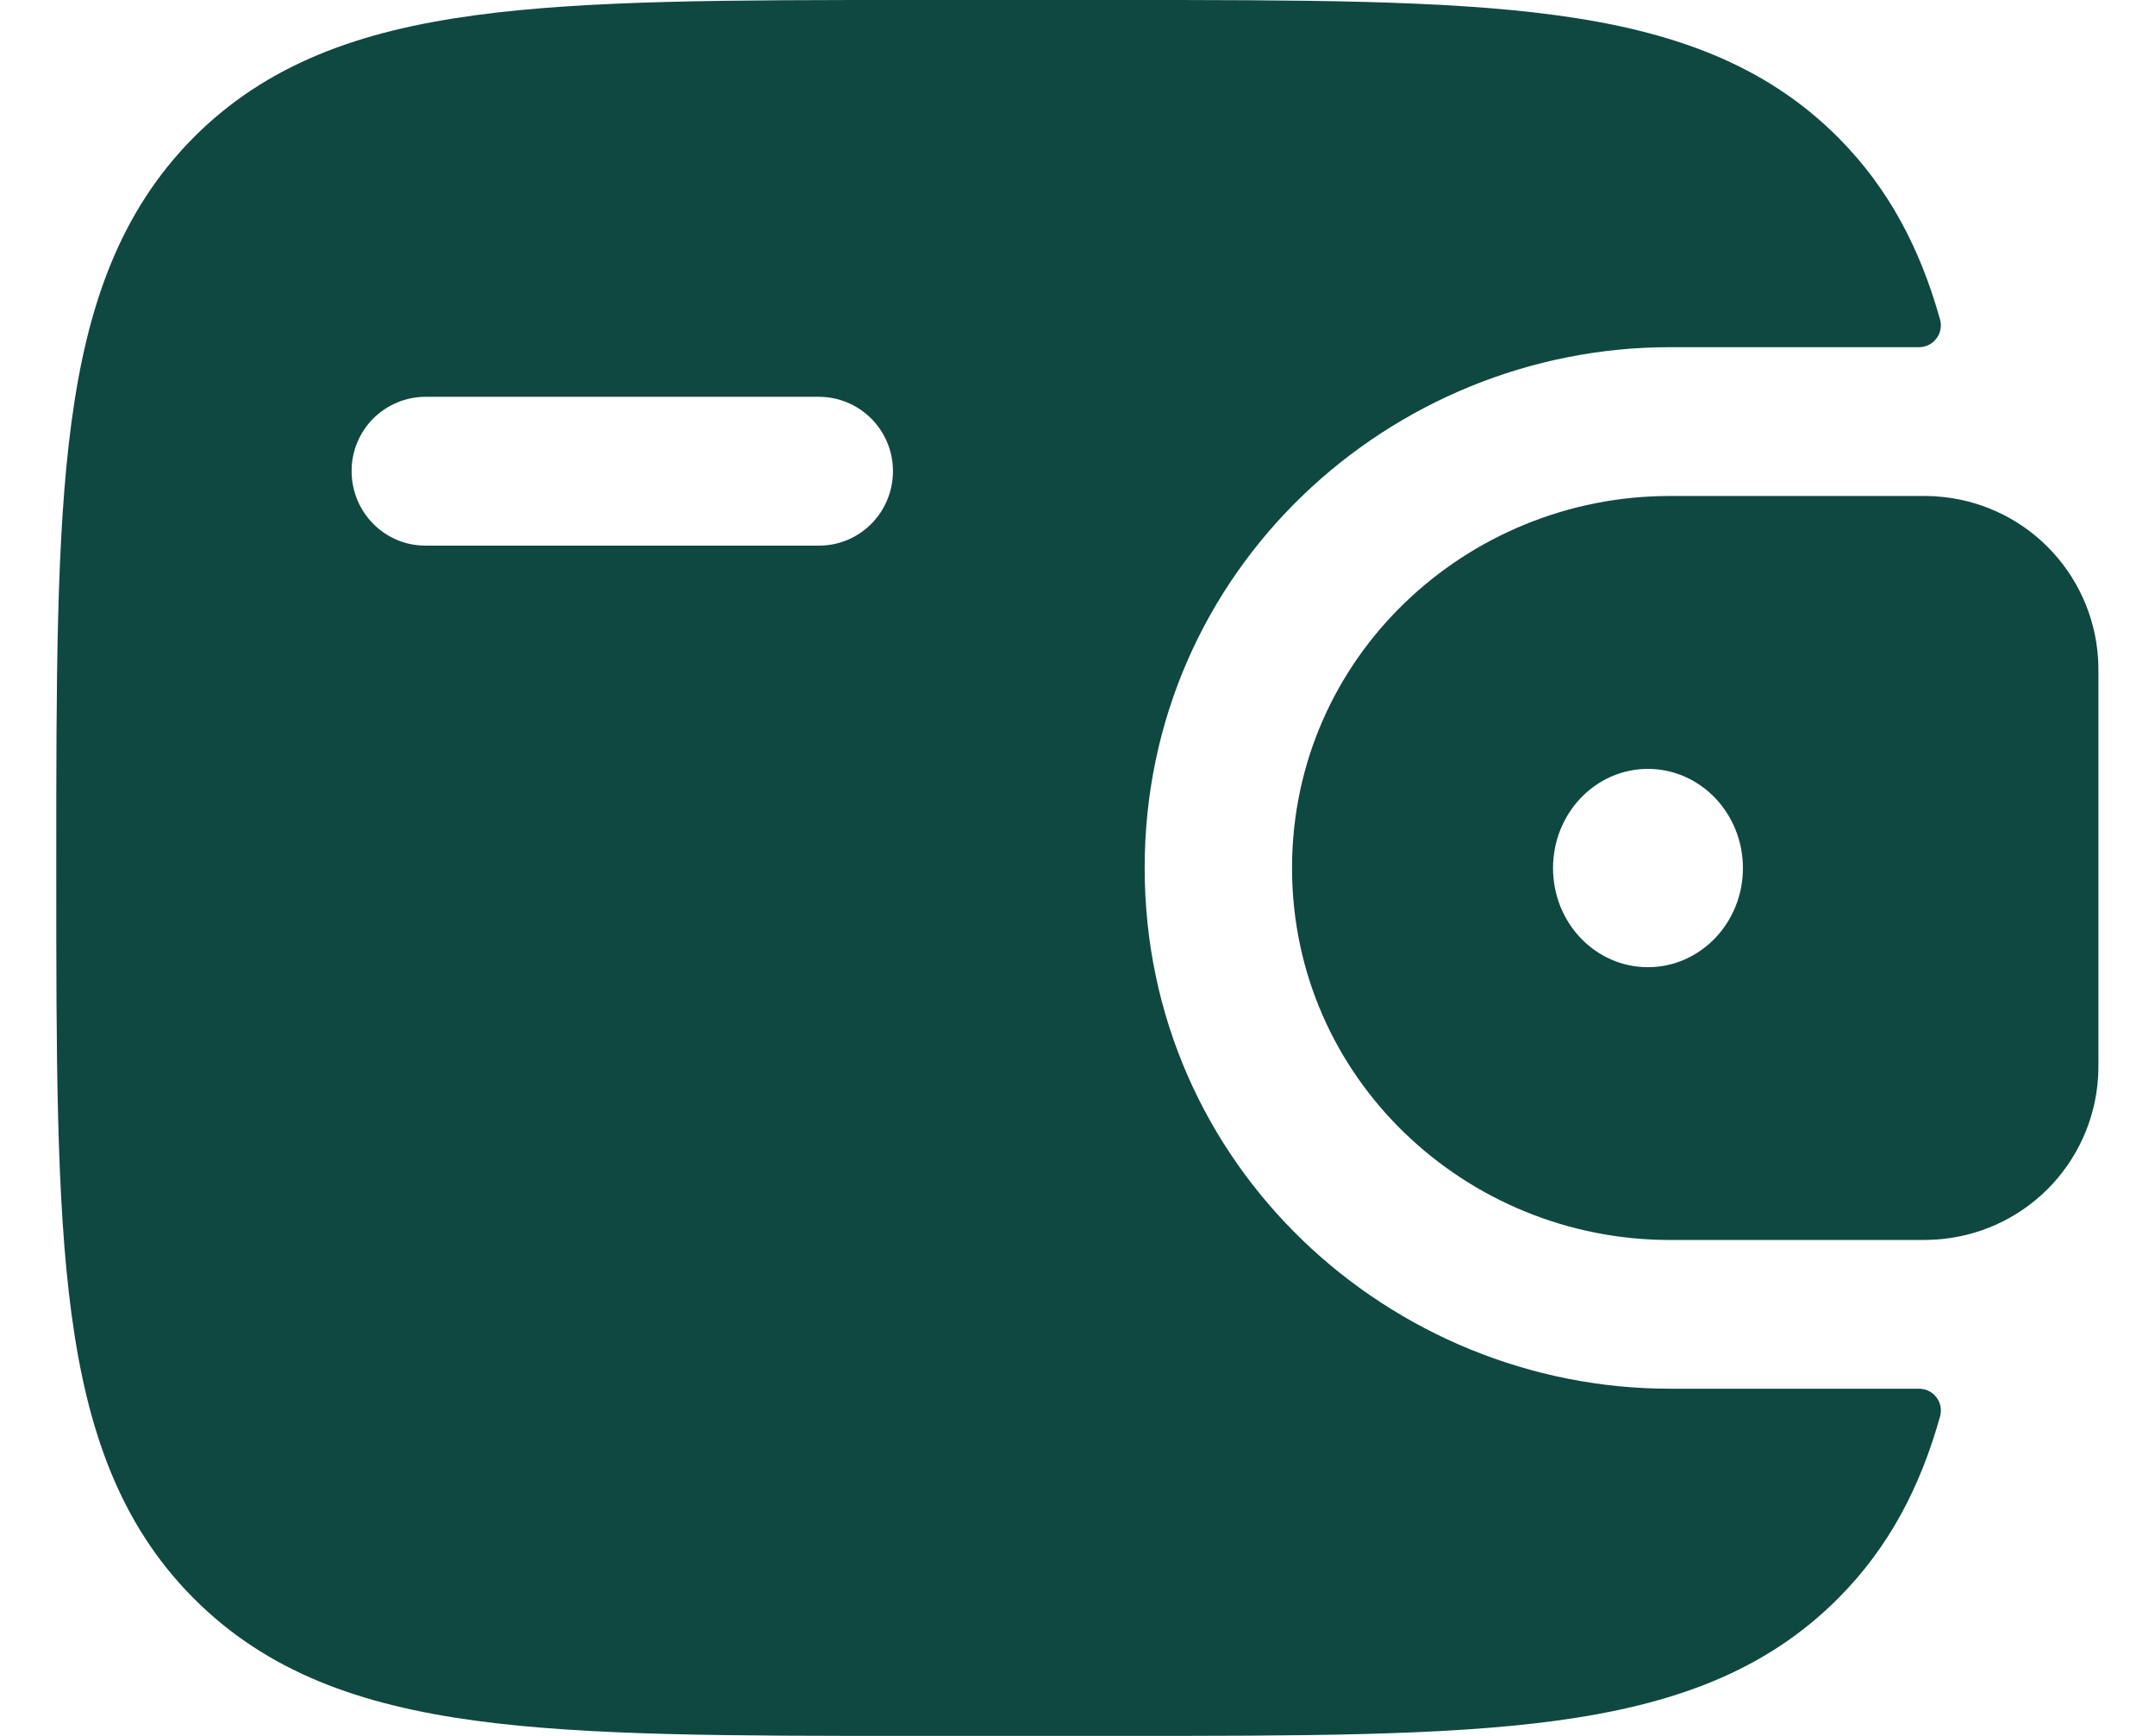
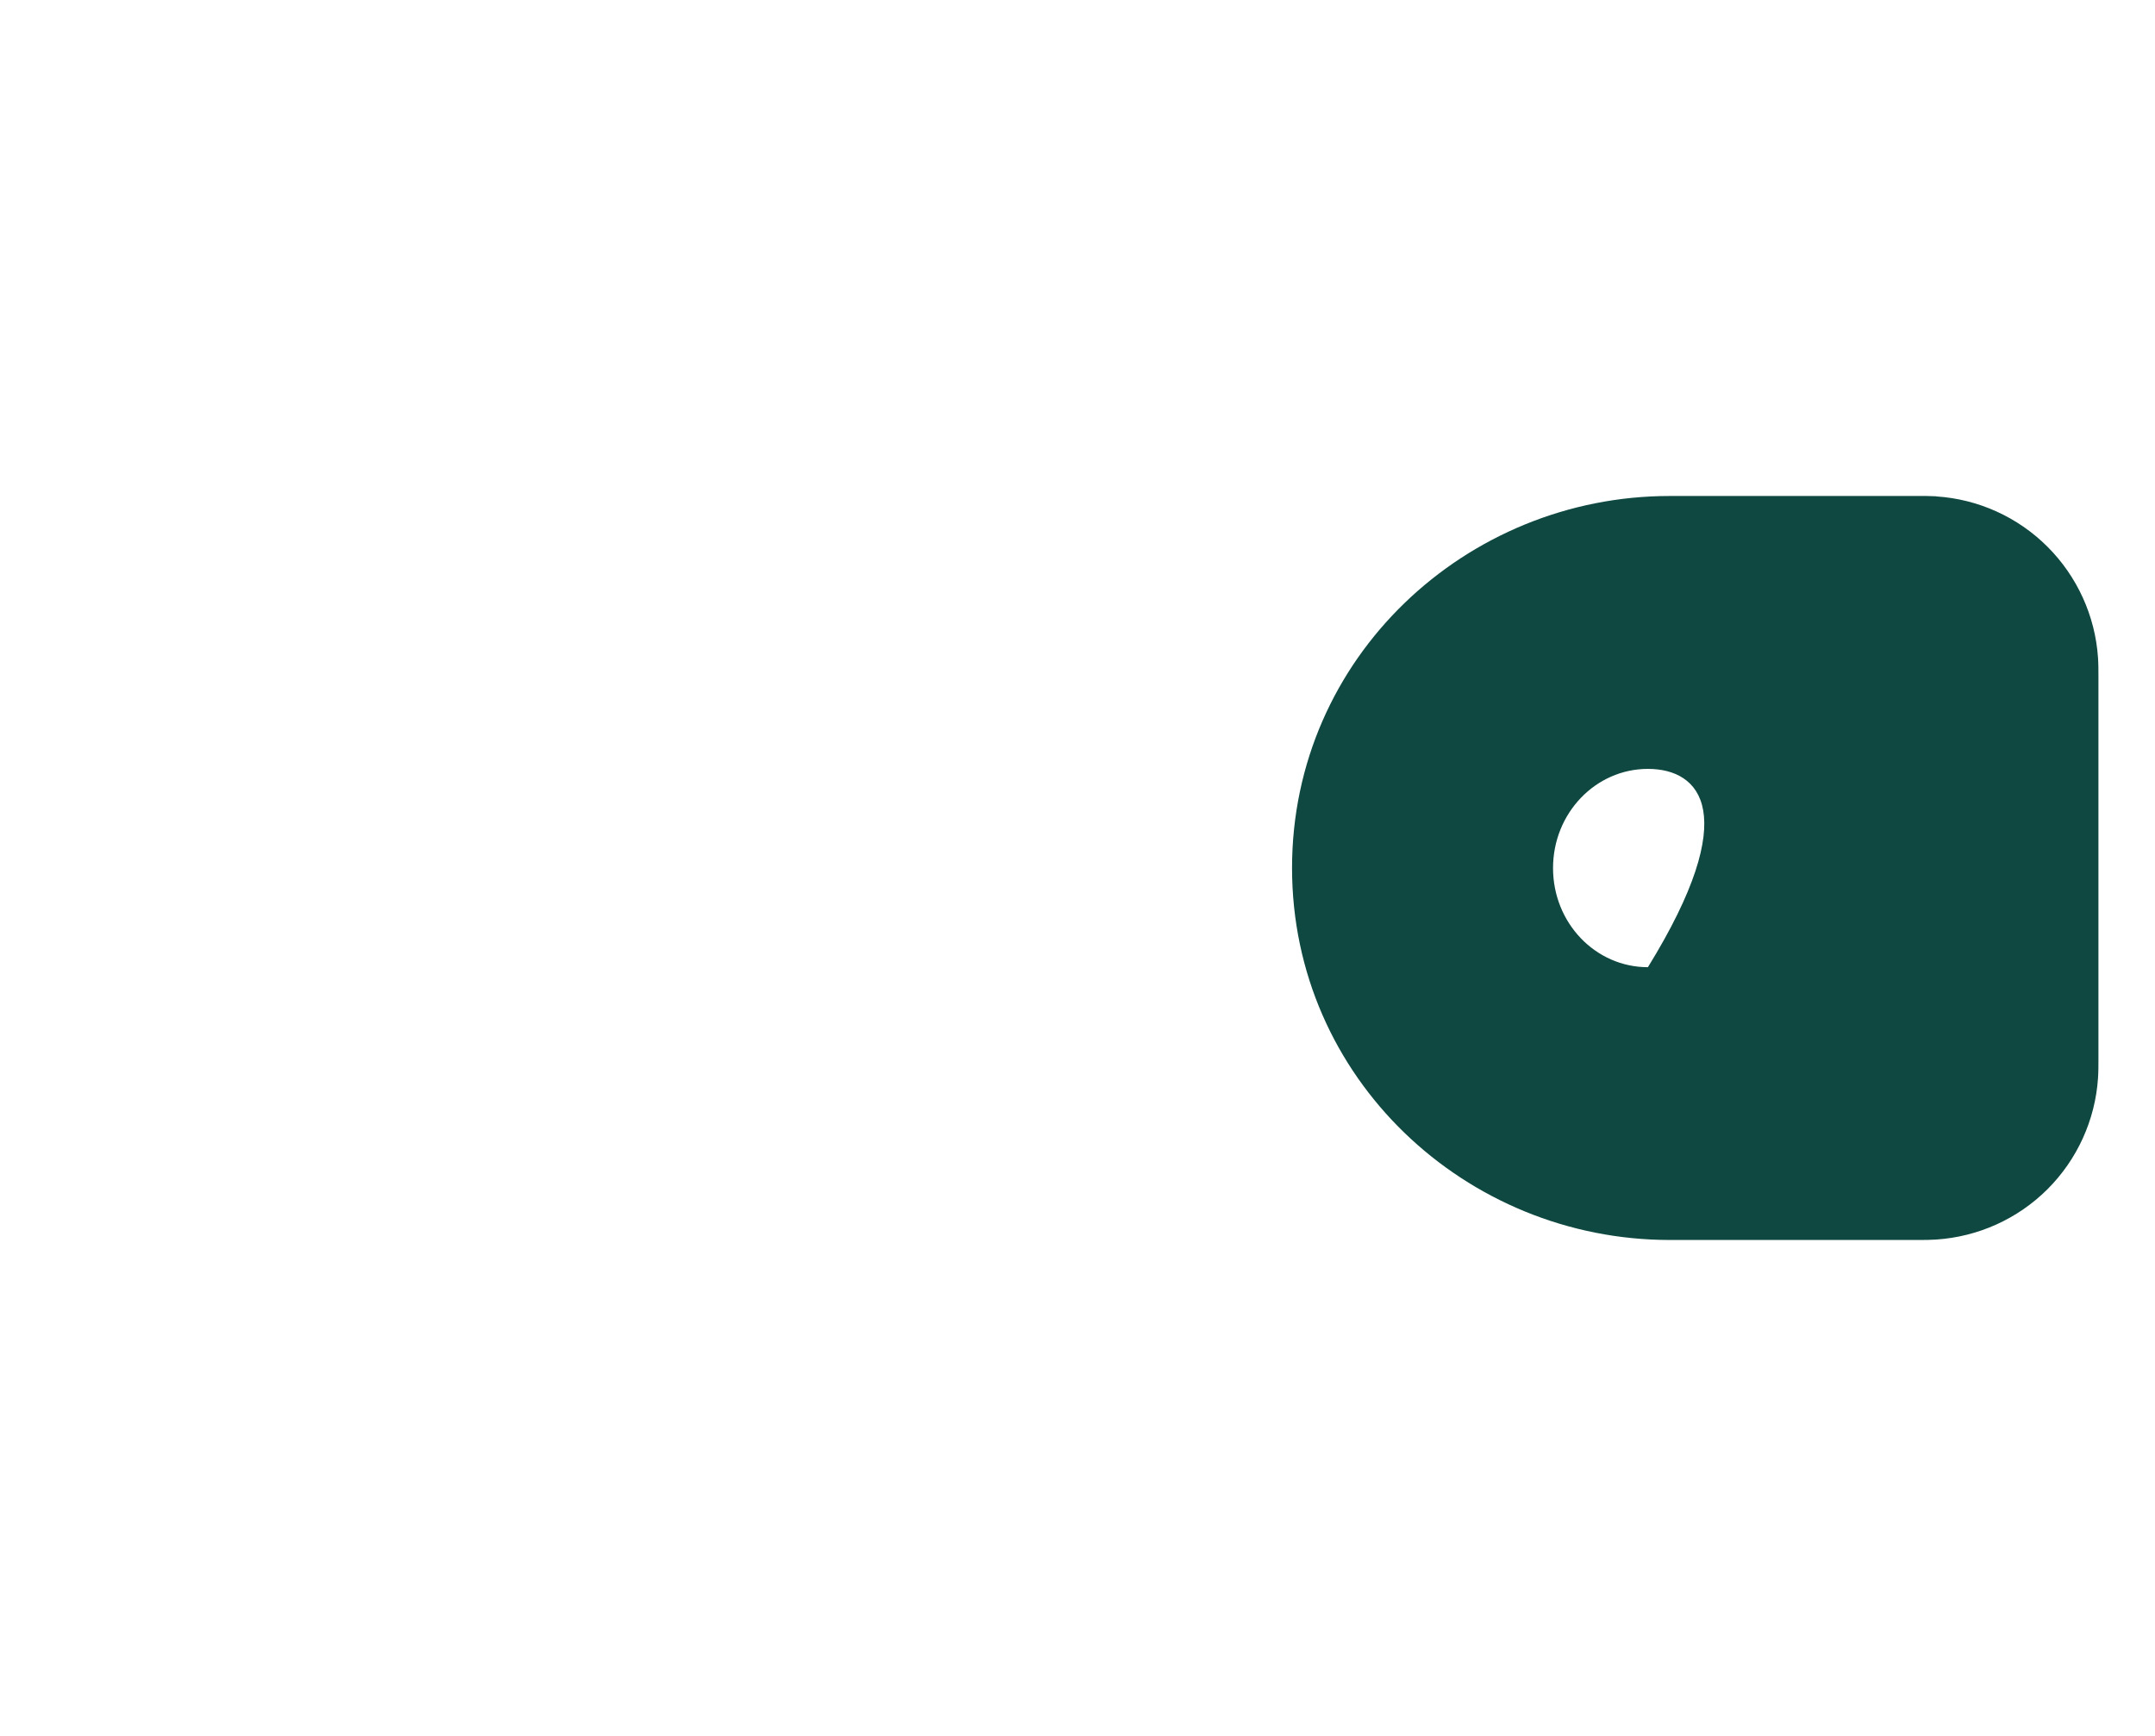
<svg xmlns="http://www.w3.org/2000/svg" width="36" height="29" viewBox="0 0 36 29" fill="none">
-   <path fill-rule="evenodd" clip-rule="evenodd" d="M32.345 8.291C32.245 8.286 32.146 8.285 32.046 8.286H27.892C24.494 8.286 21.584 10.983 21.584 14.5C21.584 18.018 24.494 20.715 27.894 20.715H32.044C32.149 20.716 32.249 20.714 32.343 20.708C33.044 20.662 33.705 20.364 34.203 19.868C34.7 19.372 35.001 18.712 35.048 18.011C35.055 17.91 35.055 17.803 35.055 17.704V11.297C35.055 11.198 35.055 11.09 35.048 10.989C35.001 10.289 34.7 9.629 34.203 9.133C33.706 8.637 33.046 8.338 32.345 8.293M27.529 16.158C28.404 16.158 29.116 15.418 29.116 14.502C29.116 13.586 28.404 12.845 27.529 12.845C26.654 12.845 25.944 13.586 25.944 14.502C25.944 15.418 26.652 16.158 27.529 16.158Z" fill="#0F4841" />
-   <path fill-rule="evenodd" clip-rule="evenodd" d="M32.045 23.2C32.103 23.198 32.16 23.209 32.211 23.233C32.263 23.257 32.309 23.293 32.344 23.338C32.38 23.383 32.404 23.435 32.416 23.491C32.427 23.547 32.425 23.605 32.41 23.661C32.08 24.841 31.556 25.848 30.715 26.694C29.485 27.934 27.924 28.485 25.996 28.746C24.123 29 21.732 29 18.709 29H15.234C12.213 29 9.82 29 7.946 28.746C6.019 28.485 4.458 27.934 3.228 26.694C1.998 25.457 1.452 23.882 1.193 21.941C0.94 20.051 0.94 17.639 0.94 14.594V14.406C0.94 11.361 0.94 8.947 1.193 7.061C1.452 5.118 1.998 3.548 3.226 2.305C4.456 1.066 6.017 0.513 7.945 0.254C9.82 2.79616e-07 12.213 0 15.234 0H18.709C21.73 0 24.123 2.79616e-07 25.996 0.254C27.924 0.515 29.485 1.066 30.715 2.305C31.556 3.152 32.08 4.159 32.41 5.341C32.425 5.396 32.427 5.454 32.415 5.51C32.404 5.566 32.379 5.618 32.343 5.662C32.308 5.707 32.263 5.743 32.211 5.767C32.159 5.79 32.102 5.802 32.045 5.8H27.895C23.231 5.8 19.122 9.514 19.122 14.5C19.122 19.486 23.233 23.2 27.897 23.2H32.045ZM7.105 6.629C6.943 6.63 6.782 6.662 6.633 6.725C6.483 6.788 6.347 6.88 6.232 6.995C6.118 7.11 6.028 7.247 5.966 7.397C5.904 7.548 5.873 7.709 5.874 7.871C5.874 8.558 6.425 9.115 7.105 9.115H13.683C14.366 9.115 14.917 8.558 14.917 7.871C14.918 7.543 14.788 7.228 14.557 6.995C14.326 6.762 14.011 6.63 13.683 6.629H7.105Z" fill="#0F4841" />
+   <path fill-rule="evenodd" clip-rule="evenodd" d="M32.345 8.291C32.245 8.286 32.146 8.285 32.046 8.286H27.892C24.494 8.286 21.584 10.983 21.584 14.5C21.584 18.018 24.494 20.715 27.894 20.715H32.044C32.149 20.716 32.249 20.714 32.343 20.708C33.044 20.662 33.705 20.364 34.203 19.868C34.7 19.372 35.001 18.712 35.048 18.011C35.055 17.91 35.055 17.803 35.055 17.704V11.297C35.055 11.198 35.055 11.09 35.048 10.989C35.001 10.289 34.7 9.629 34.203 9.133C33.706 8.637 33.046 8.338 32.345 8.293M27.529 16.158C29.116 13.586 28.404 12.845 27.529 12.845C26.654 12.845 25.944 13.586 25.944 14.502C25.944 15.418 26.652 16.158 27.529 16.158Z" fill="#0F4841" />
</svg>